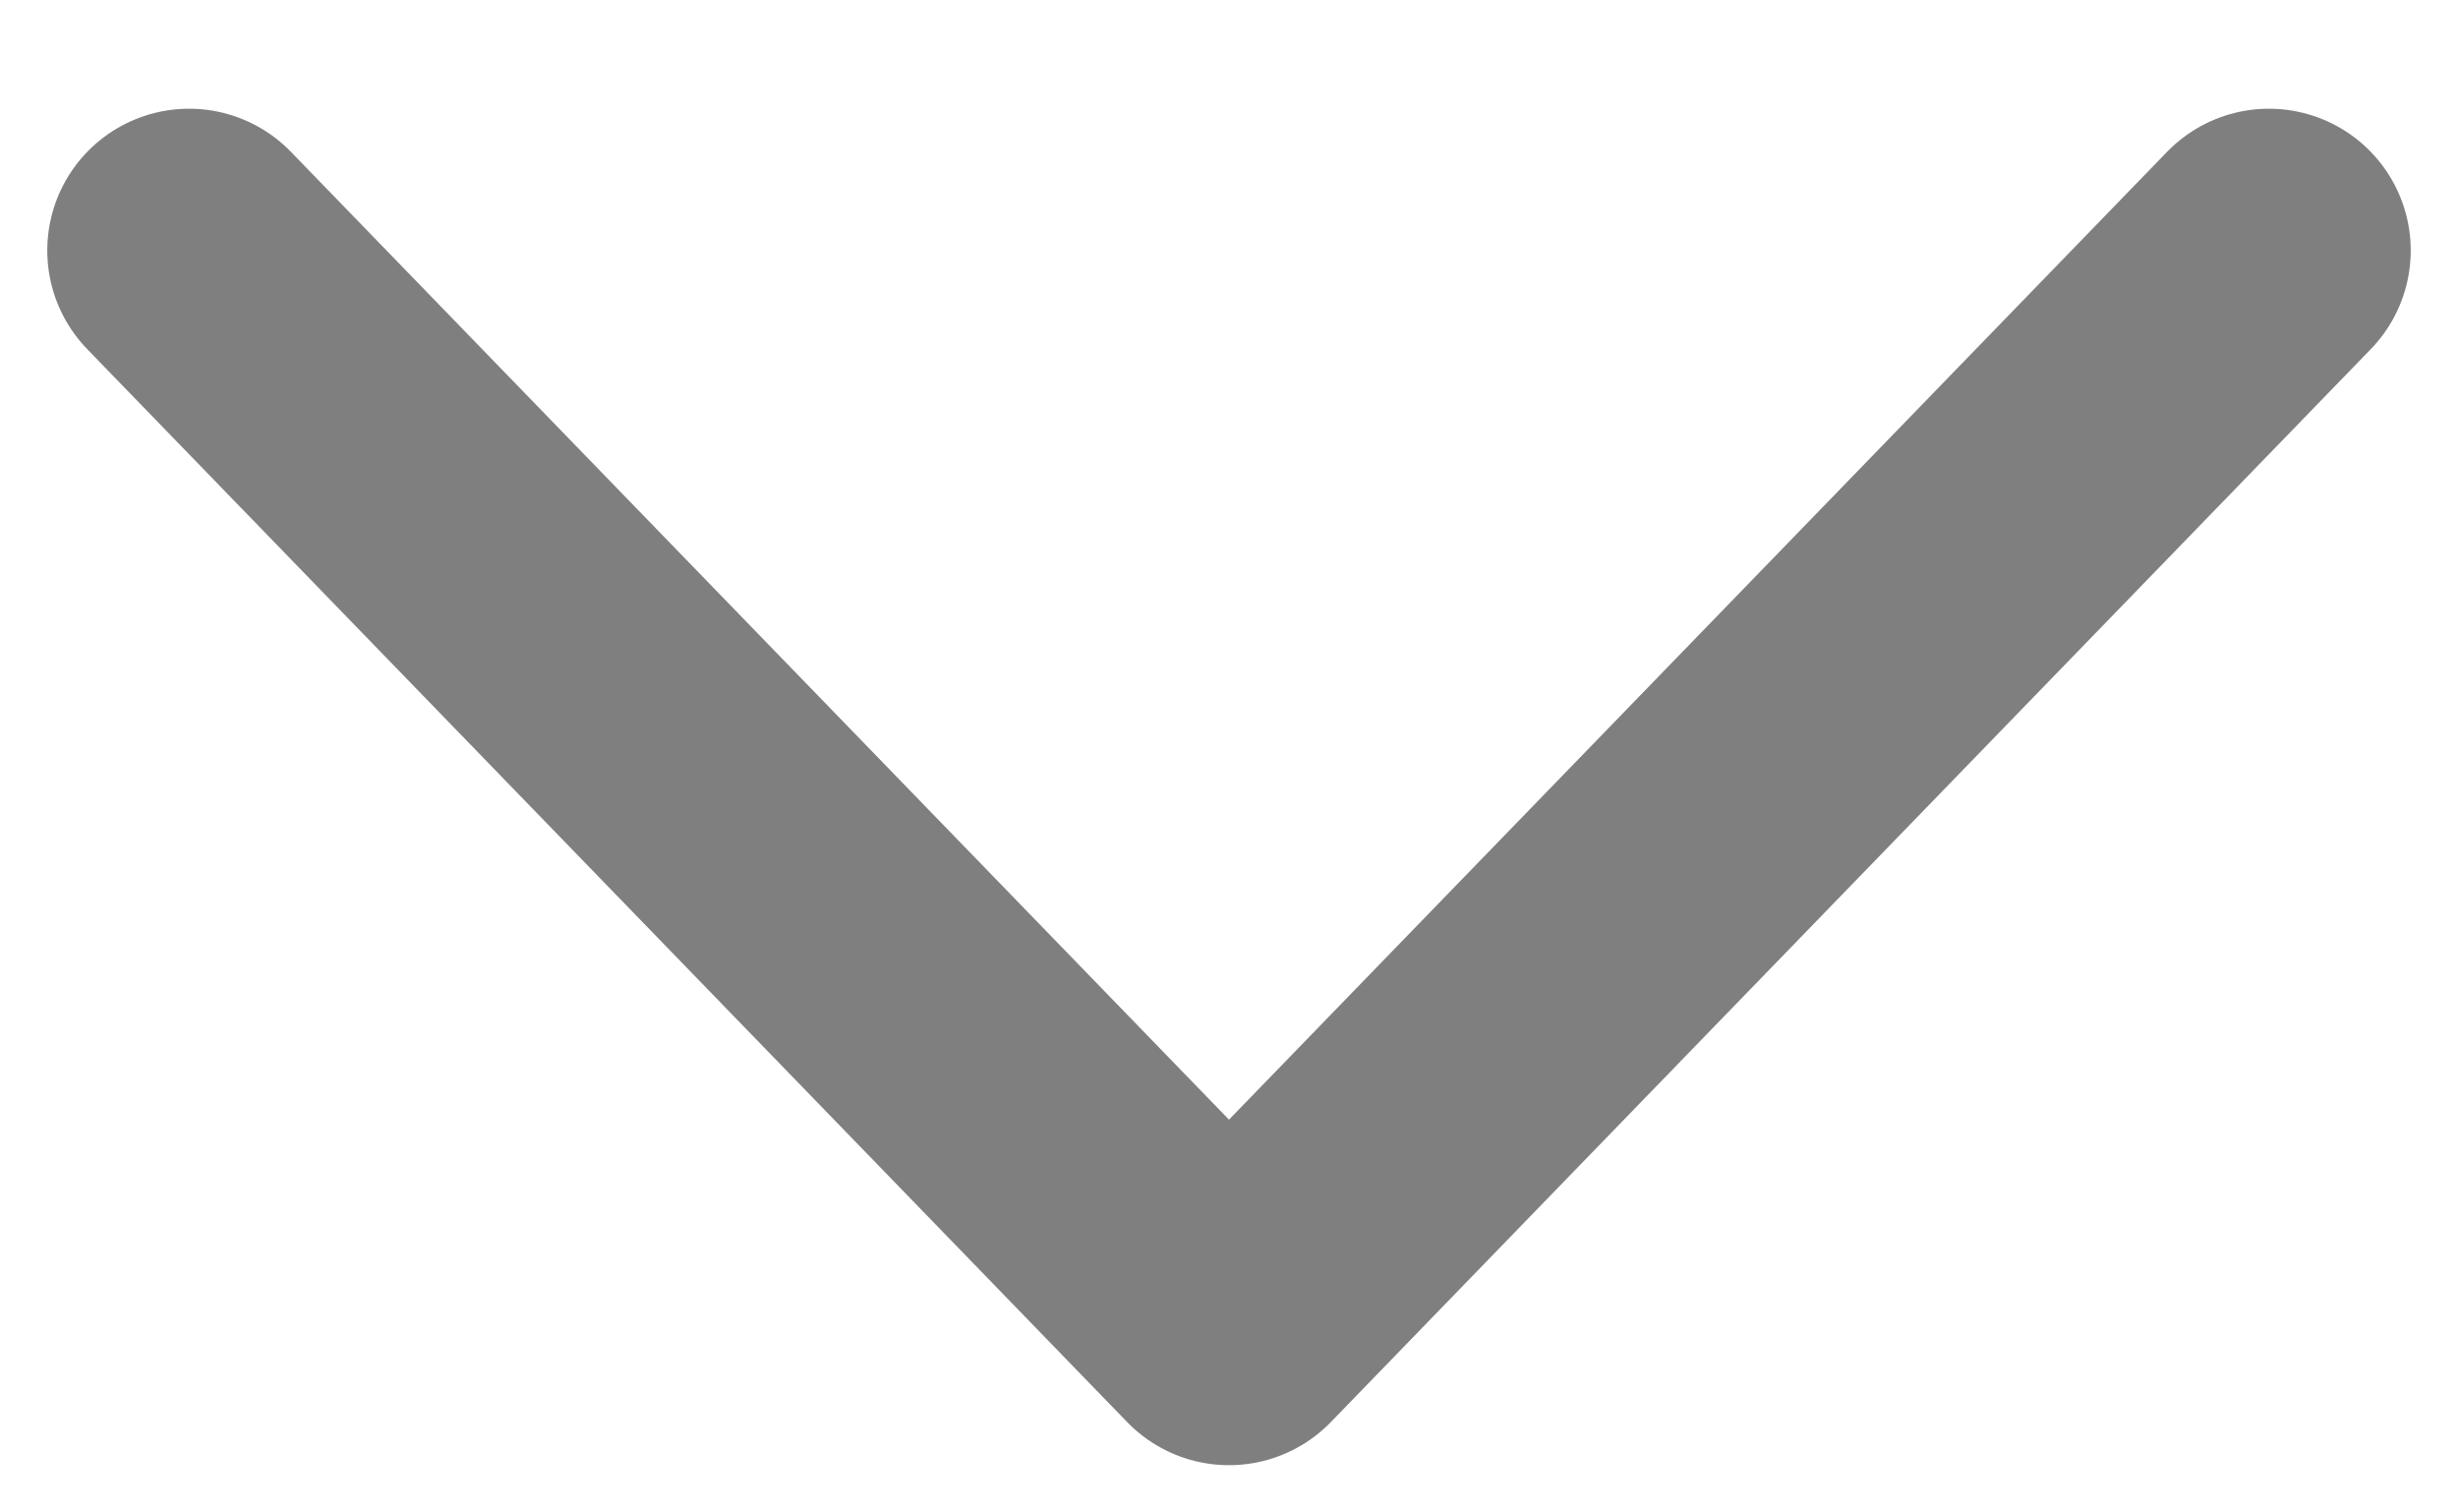
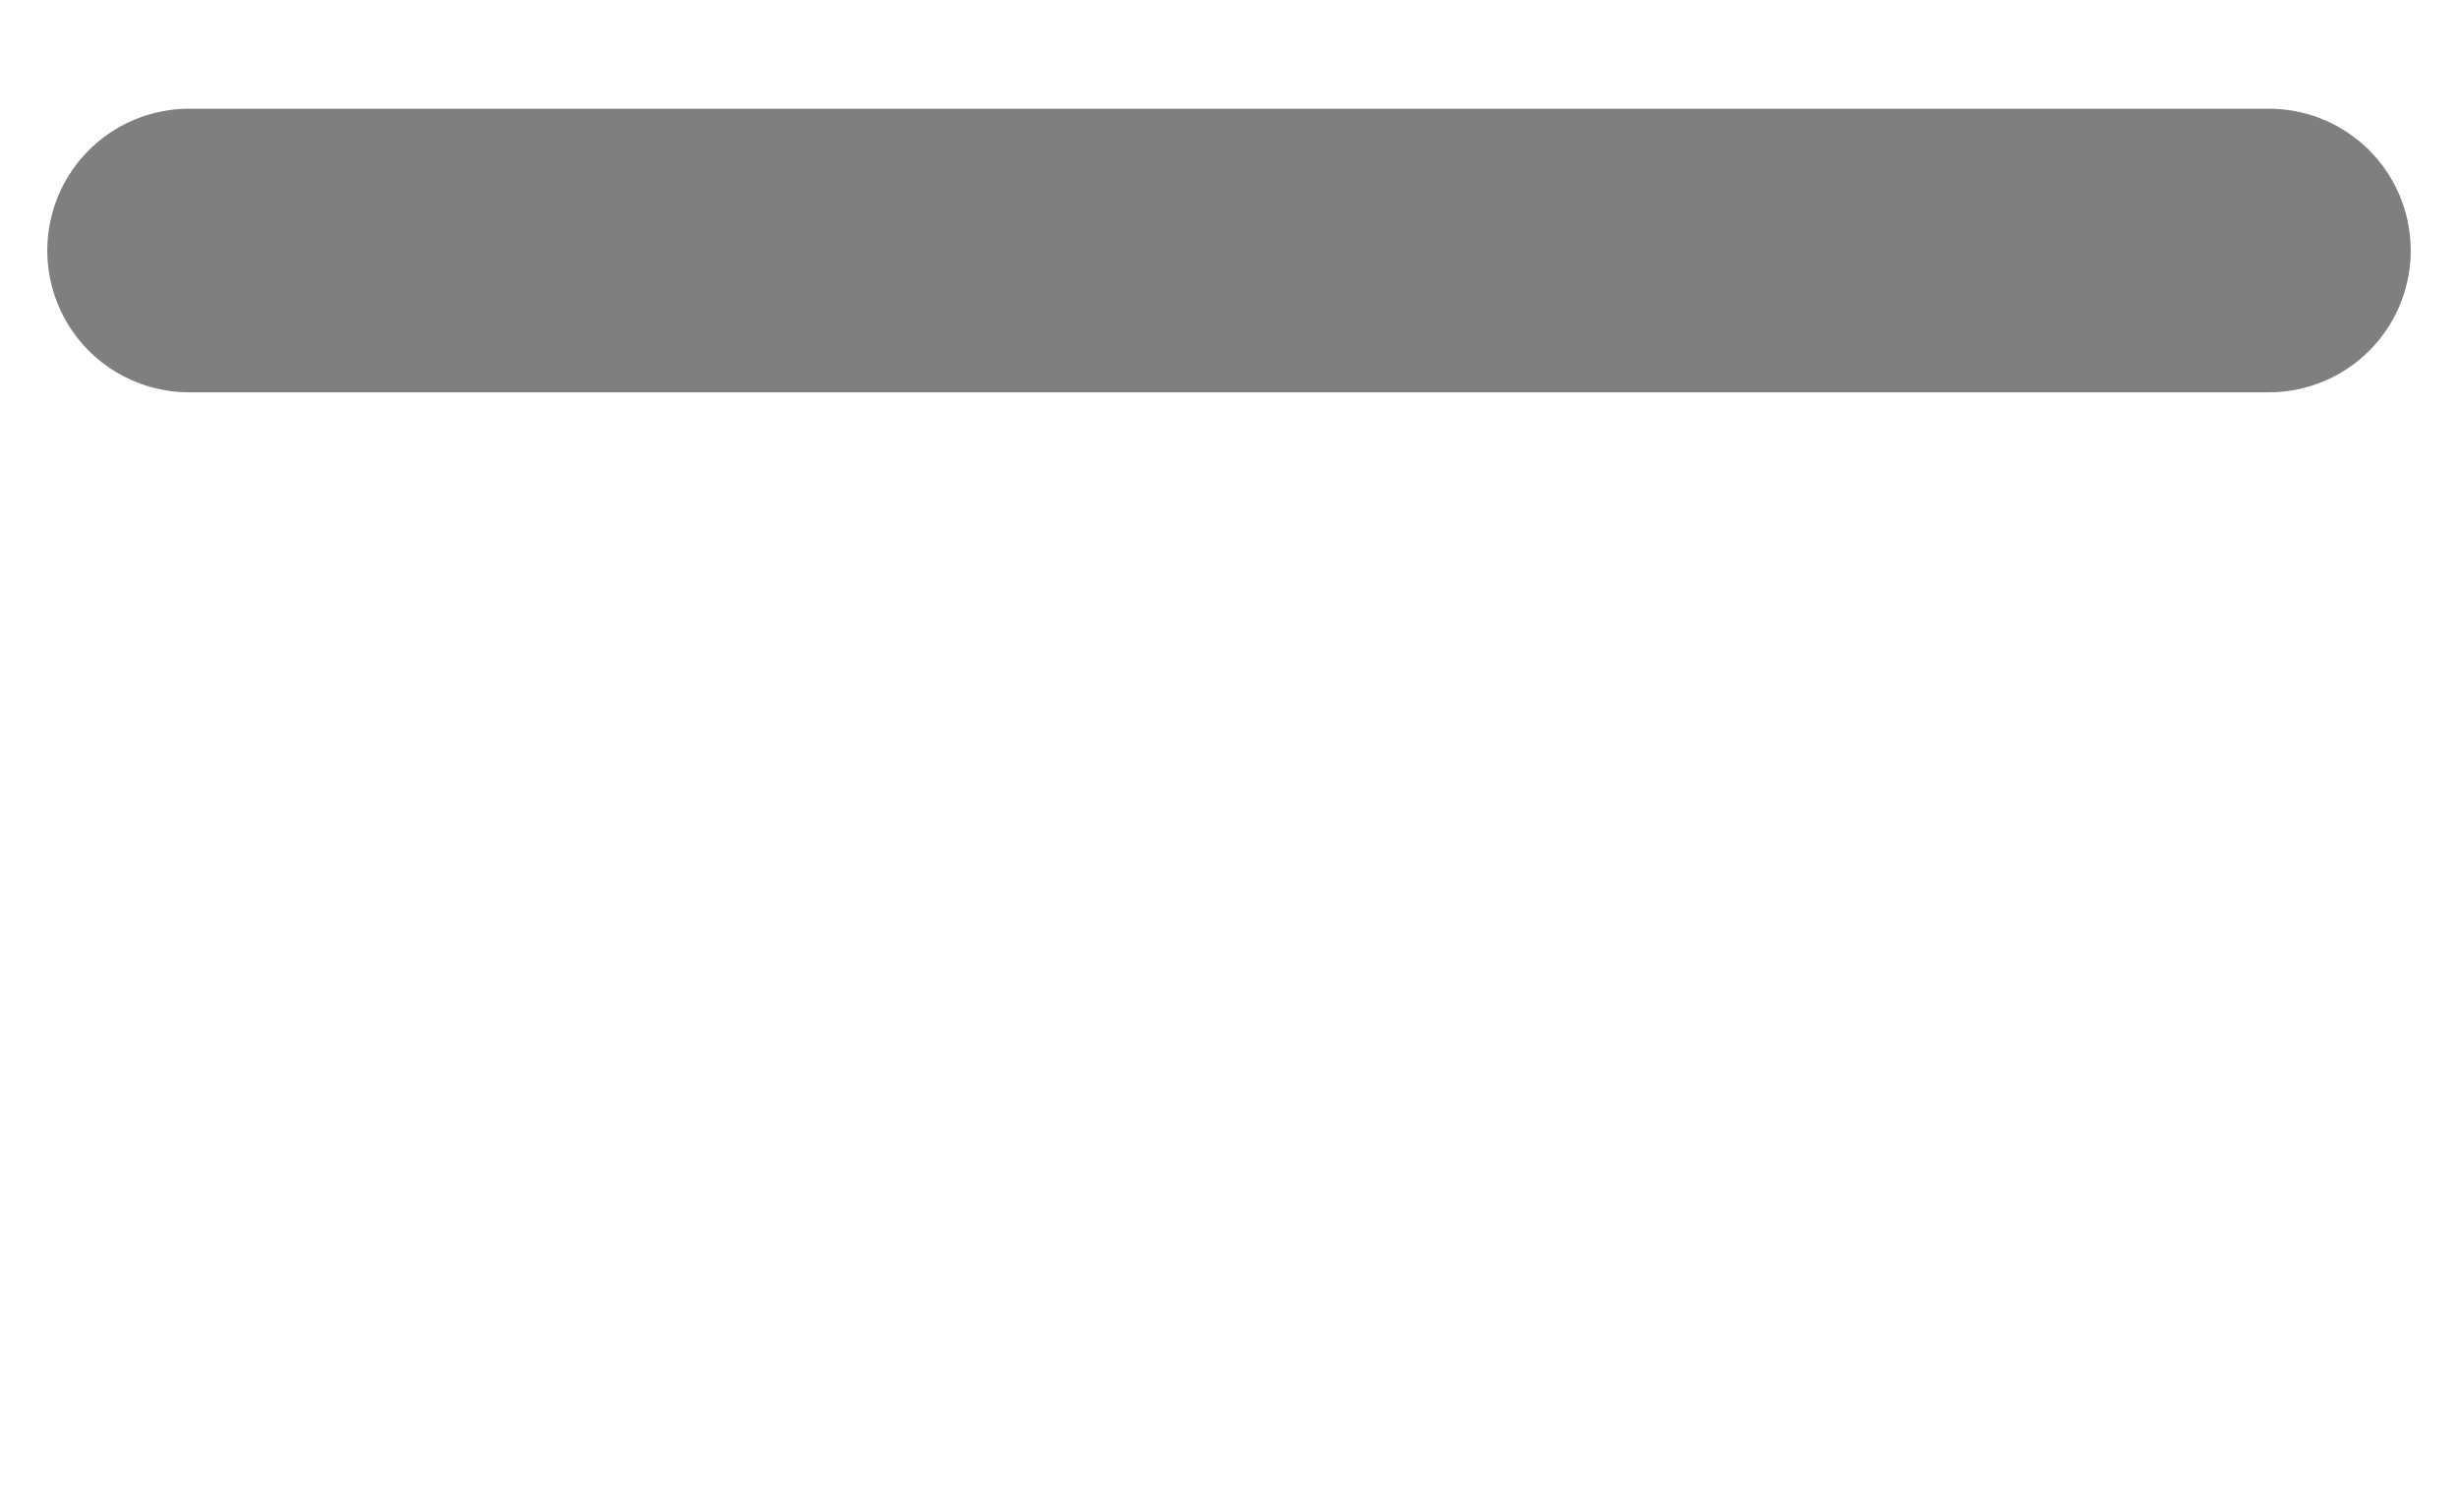
<svg xmlns="http://www.w3.org/2000/svg" width="13" height="8" viewBox="0 0 13 8" fill="none">
-   <path opacity="0.5" d="M1 1.325L6.5 7L12 1.325" stroke="black" stroke-width="1.5" stroke-linecap="round" stroke-linejoin="round" />
+   <path opacity="0.5" d="M1 1.325L12 1.325" stroke="black" stroke-width="1.5" stroke-linecap="round" stroke-linejoin="round" />
</svg>